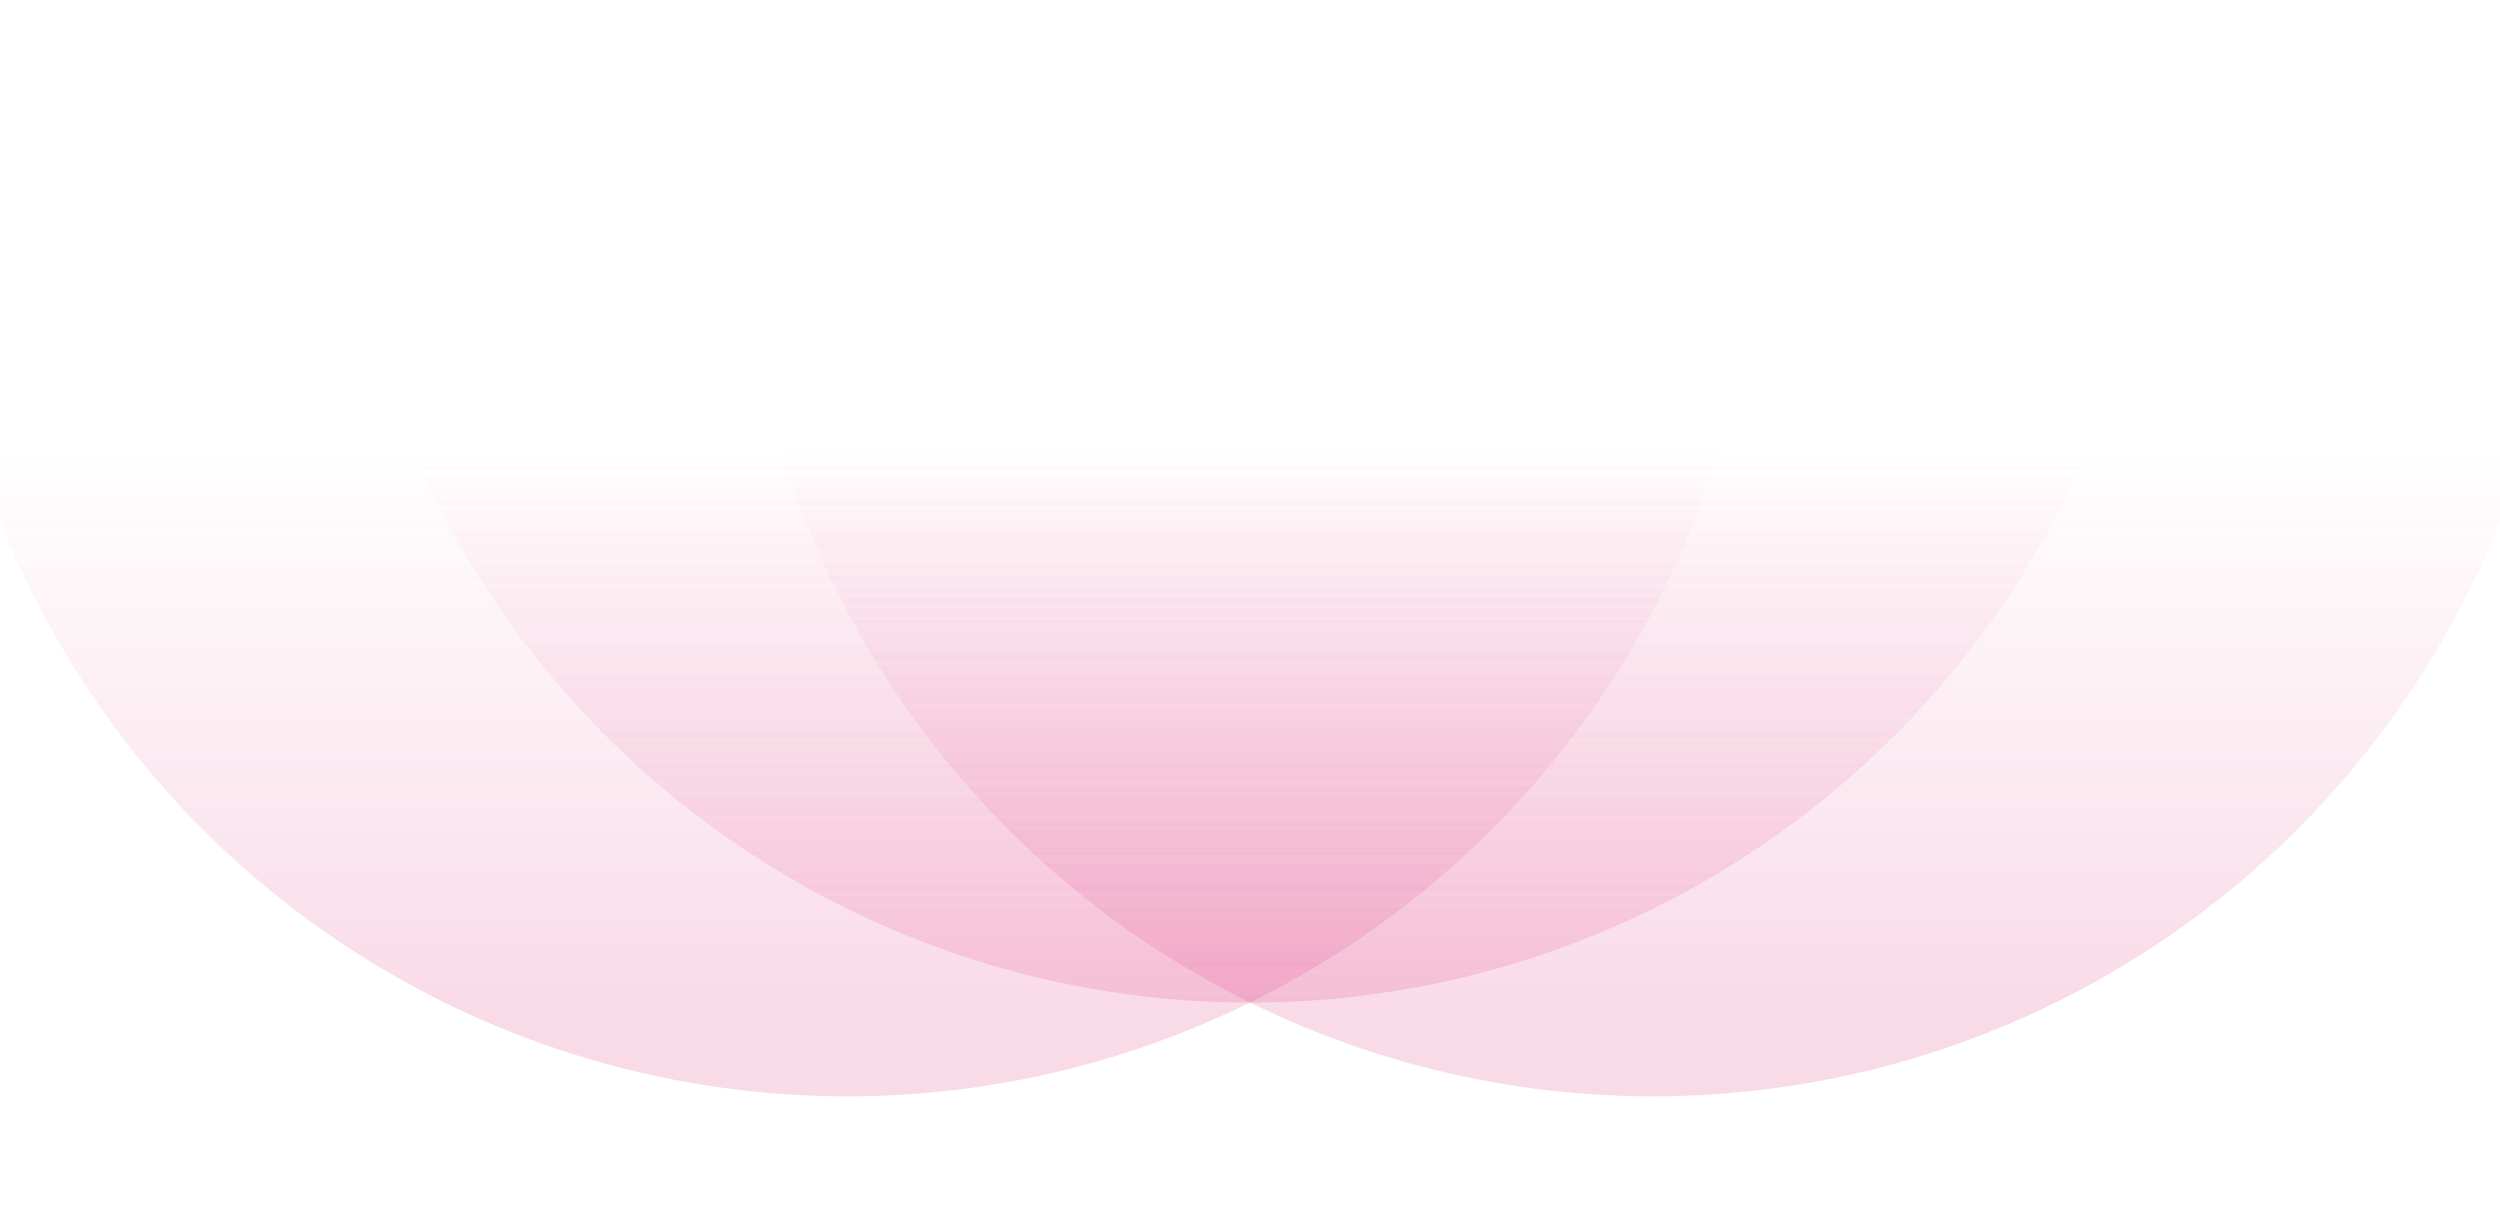
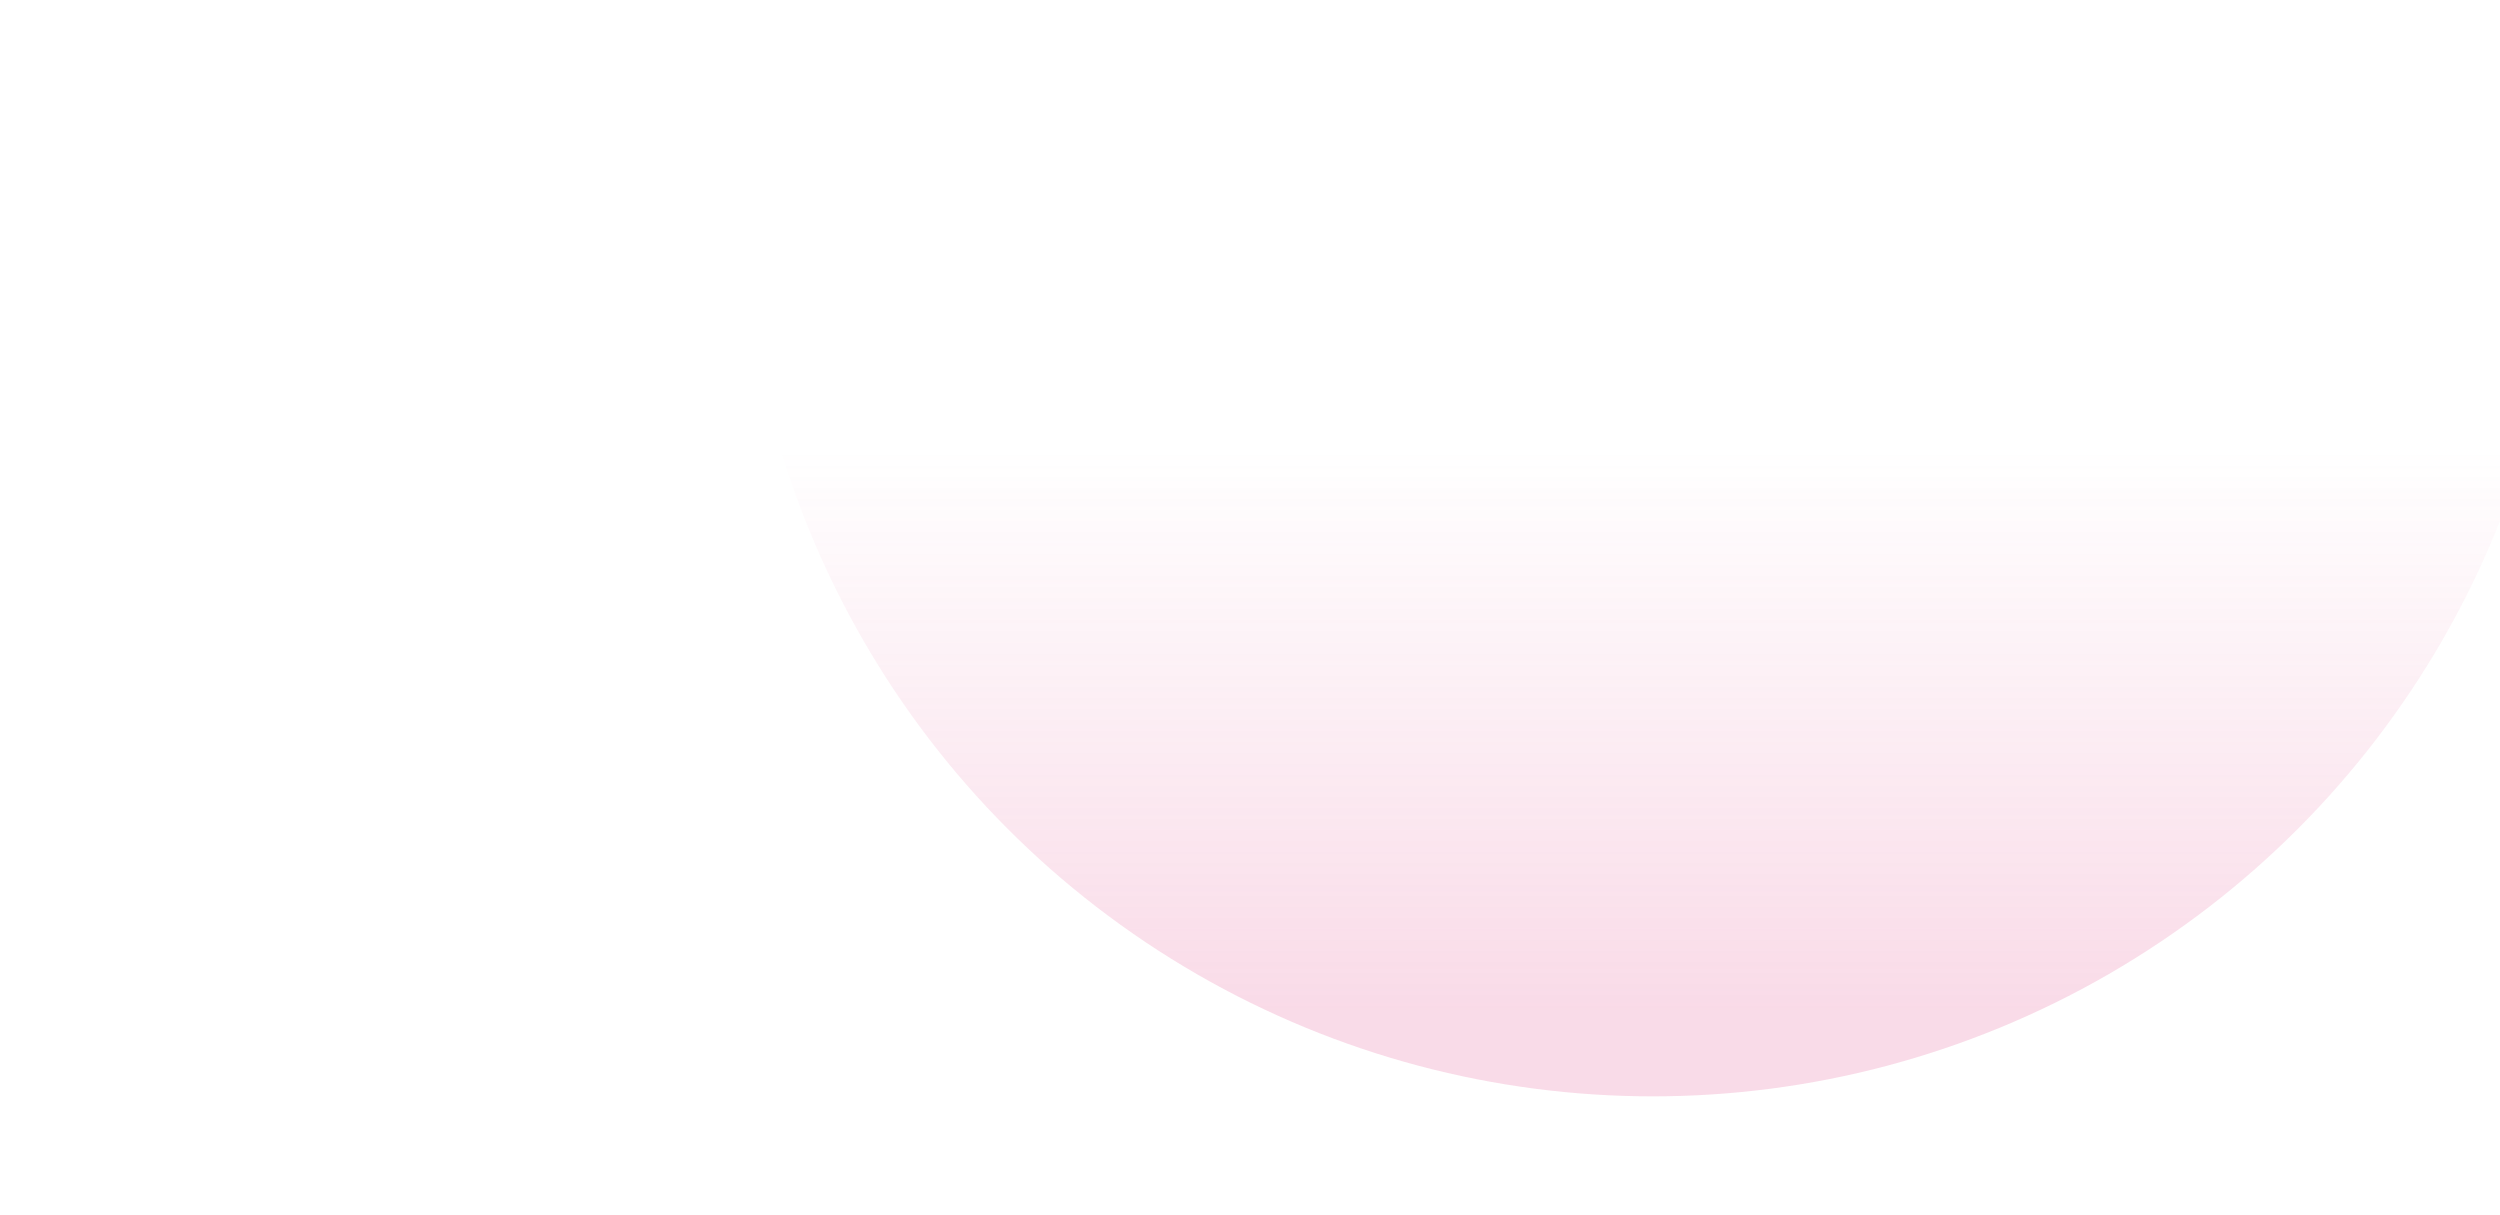
<svg xmlns="http://www.w3.org/2000/svg" version="1.1" id="Layer_1" x="0px" y="0px" width="288px" height="140px" viewBox="0 0 288 140" enable-background="new 0 0 288 140" xml:space="preserve">
  <linearGradient id="SVGID_1_" gradientUnits="userSpaceOnUse" x1="2.501" y1="-0.269" x2="286.628" y2="140.83">
    <stop offset="4.384566e-04" style="stop-color:#E2498A" />
    <stop offset="1" style="stop-color:#562DD4" />
  </linearGradient>
-   <rect display="none" fill="url(#SVGID_1_)" width="288" height="140" />
  <g>
    <linearGradient id="SVGID_2_" gradientUnits="userSpaceOnUse" x1="267.5" y1="-8" x2="267.5" y2="-193" gradientTransform="matrix(0.35 0 0 -0.35 4 49)">
      <stop offset="0" style="stop-color:#E2498A;stop-opacity:0" />
      <stop offset="1" style="stop-color:#E2498A;stop-opacity:0.5" />
    </linearGradient>
-     <circle fill="url(#SVGID_2_)" fill-opacity="0.4" cx="97.6" cy="21.3" r="105" />
    <linearGradient id="SVGID_3_" gradientUnits="userSpaceOnUse" x1="532.5" y1="-8" x2="532.5" y2="-193" gradientTransform="matrix(0.35 0 0 -0.35 4 49)">
      <stop offset="0" style="stop-color:#E2498A;stop-opacity:0" />
      <stop offset="1" style="stop-color:#E2498A;stop-opacity:0.5" />
    </linearGradient>
    <circle fill="url(#SVGID_3_)" fill-opacity="0.4" cx="190.4" cy="21.3" r="105" />
    <linearGradient id="SVGID_4_" gradientUnits="userSpaceOnUse" x1="400" y1="-8" x2="400" y2="-193" gradientTransform="matrix(0.35 0 0 -0.35 4 49)">
      <stop offset="0" style="stop-color:#E2498A;stop-opacity:0" />
      <stop offset="1" style="stop-color:#E2498A;stop-opacity:0.5" />
    </linearGradient>
-     <circle fill="url(#SVGID_4_)" fill-opacity="0.4" cx="144" cy="10.5" r="105" />
  </g>
</svg>